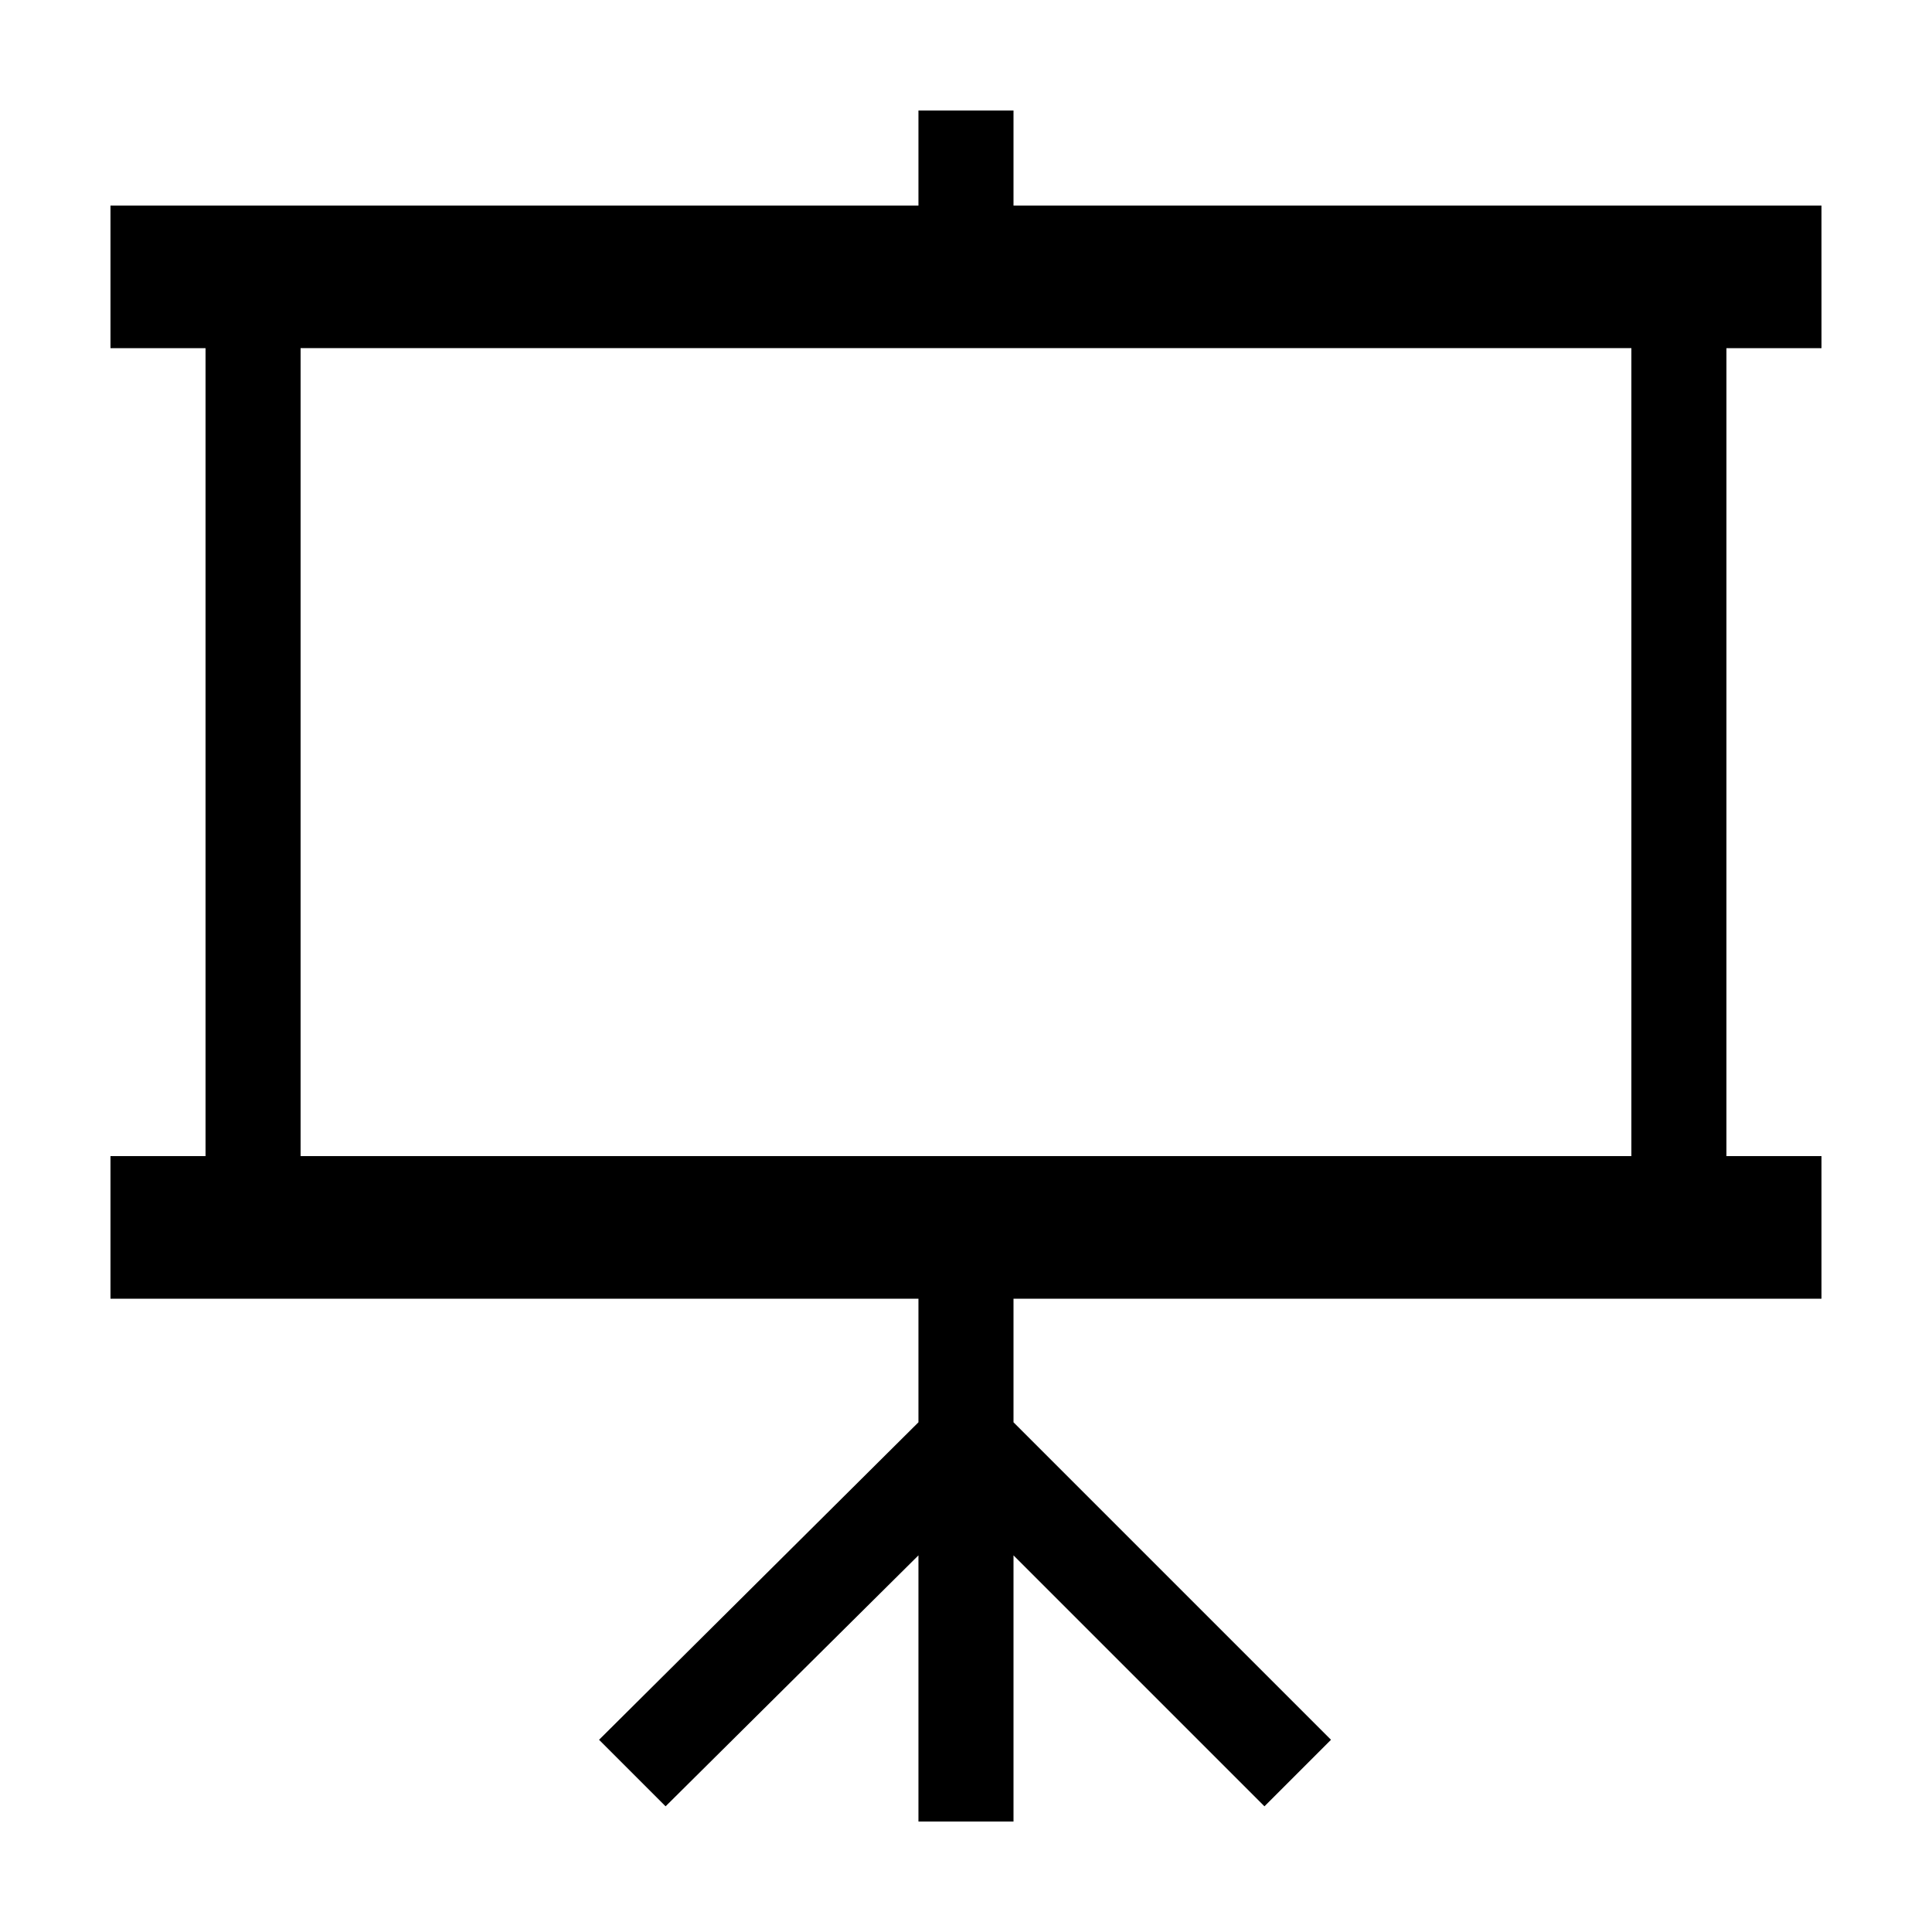
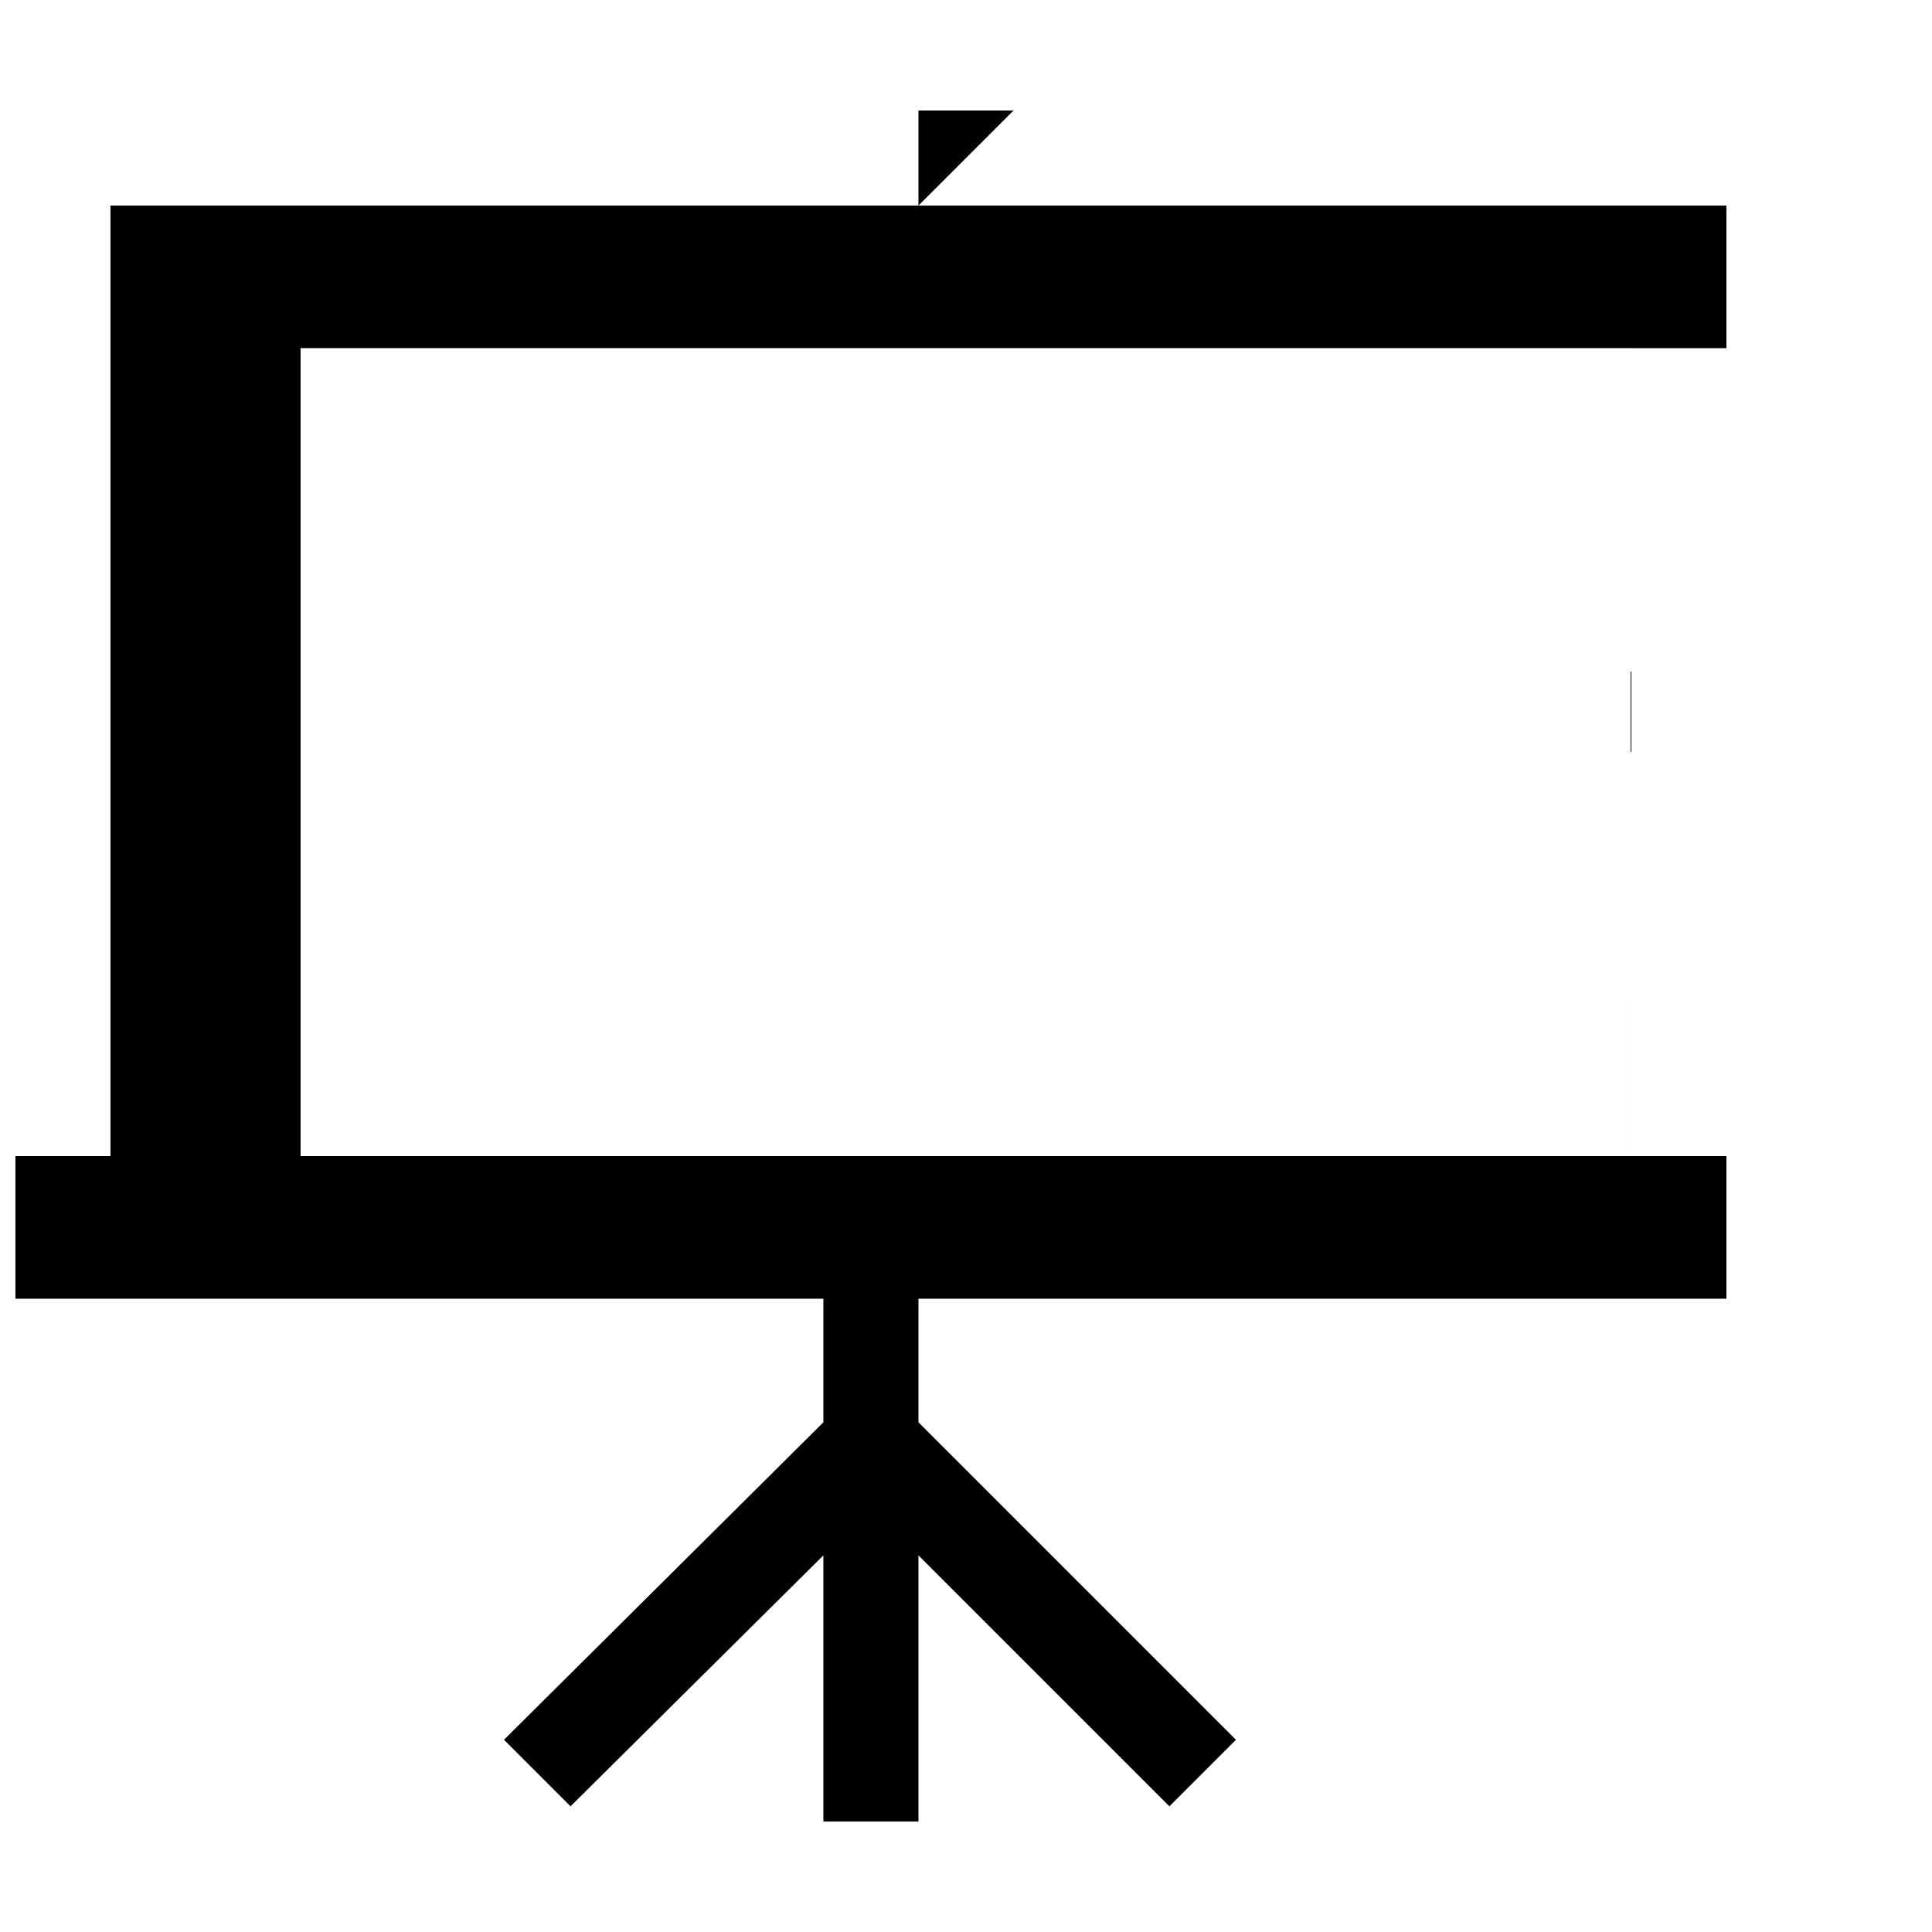
<svg xmlns="http://www.w3.org/2000/svg" fill="#000000" width="800px" height="800px" version="1.1" viewBox="144 144 512 512">
-   <path d="m412.59 173.29h-25.191v25.191h-214.12v37.785h25.191v214.12h-25.191v37.785h214.12v32.75l-84.641 84.137 17.633 17.633 67.008-66.504v70.535h25.191v-70.535l66.504 66.504 17.633-17.633-84.137-84.137v-32.746l214.12-0.004v-37.785h-25.191l0.004-214.12h25.191l-0.004-37.785h-214.12zm163.74 277.09h-352.67v-214.12h352.67z" />
+   <path d="m412.59 173.29h-25.191v25.191h-214.12v37.785v214.12h-25.191v37.785h214.12v32.75l-84.641 84.137 17.633 17.633 67.008-66.504v70.535h25.191v-70.535l66.504 66.504 17.633-17.633-84.137-84.137v-32.746l214.12-0.004v-37.785h-25.191l0.004-214.12h25.191l-0.004-37.785h-214.12zm163.74 277.09h-352.67v-214.12h352.67z" />
</svg>